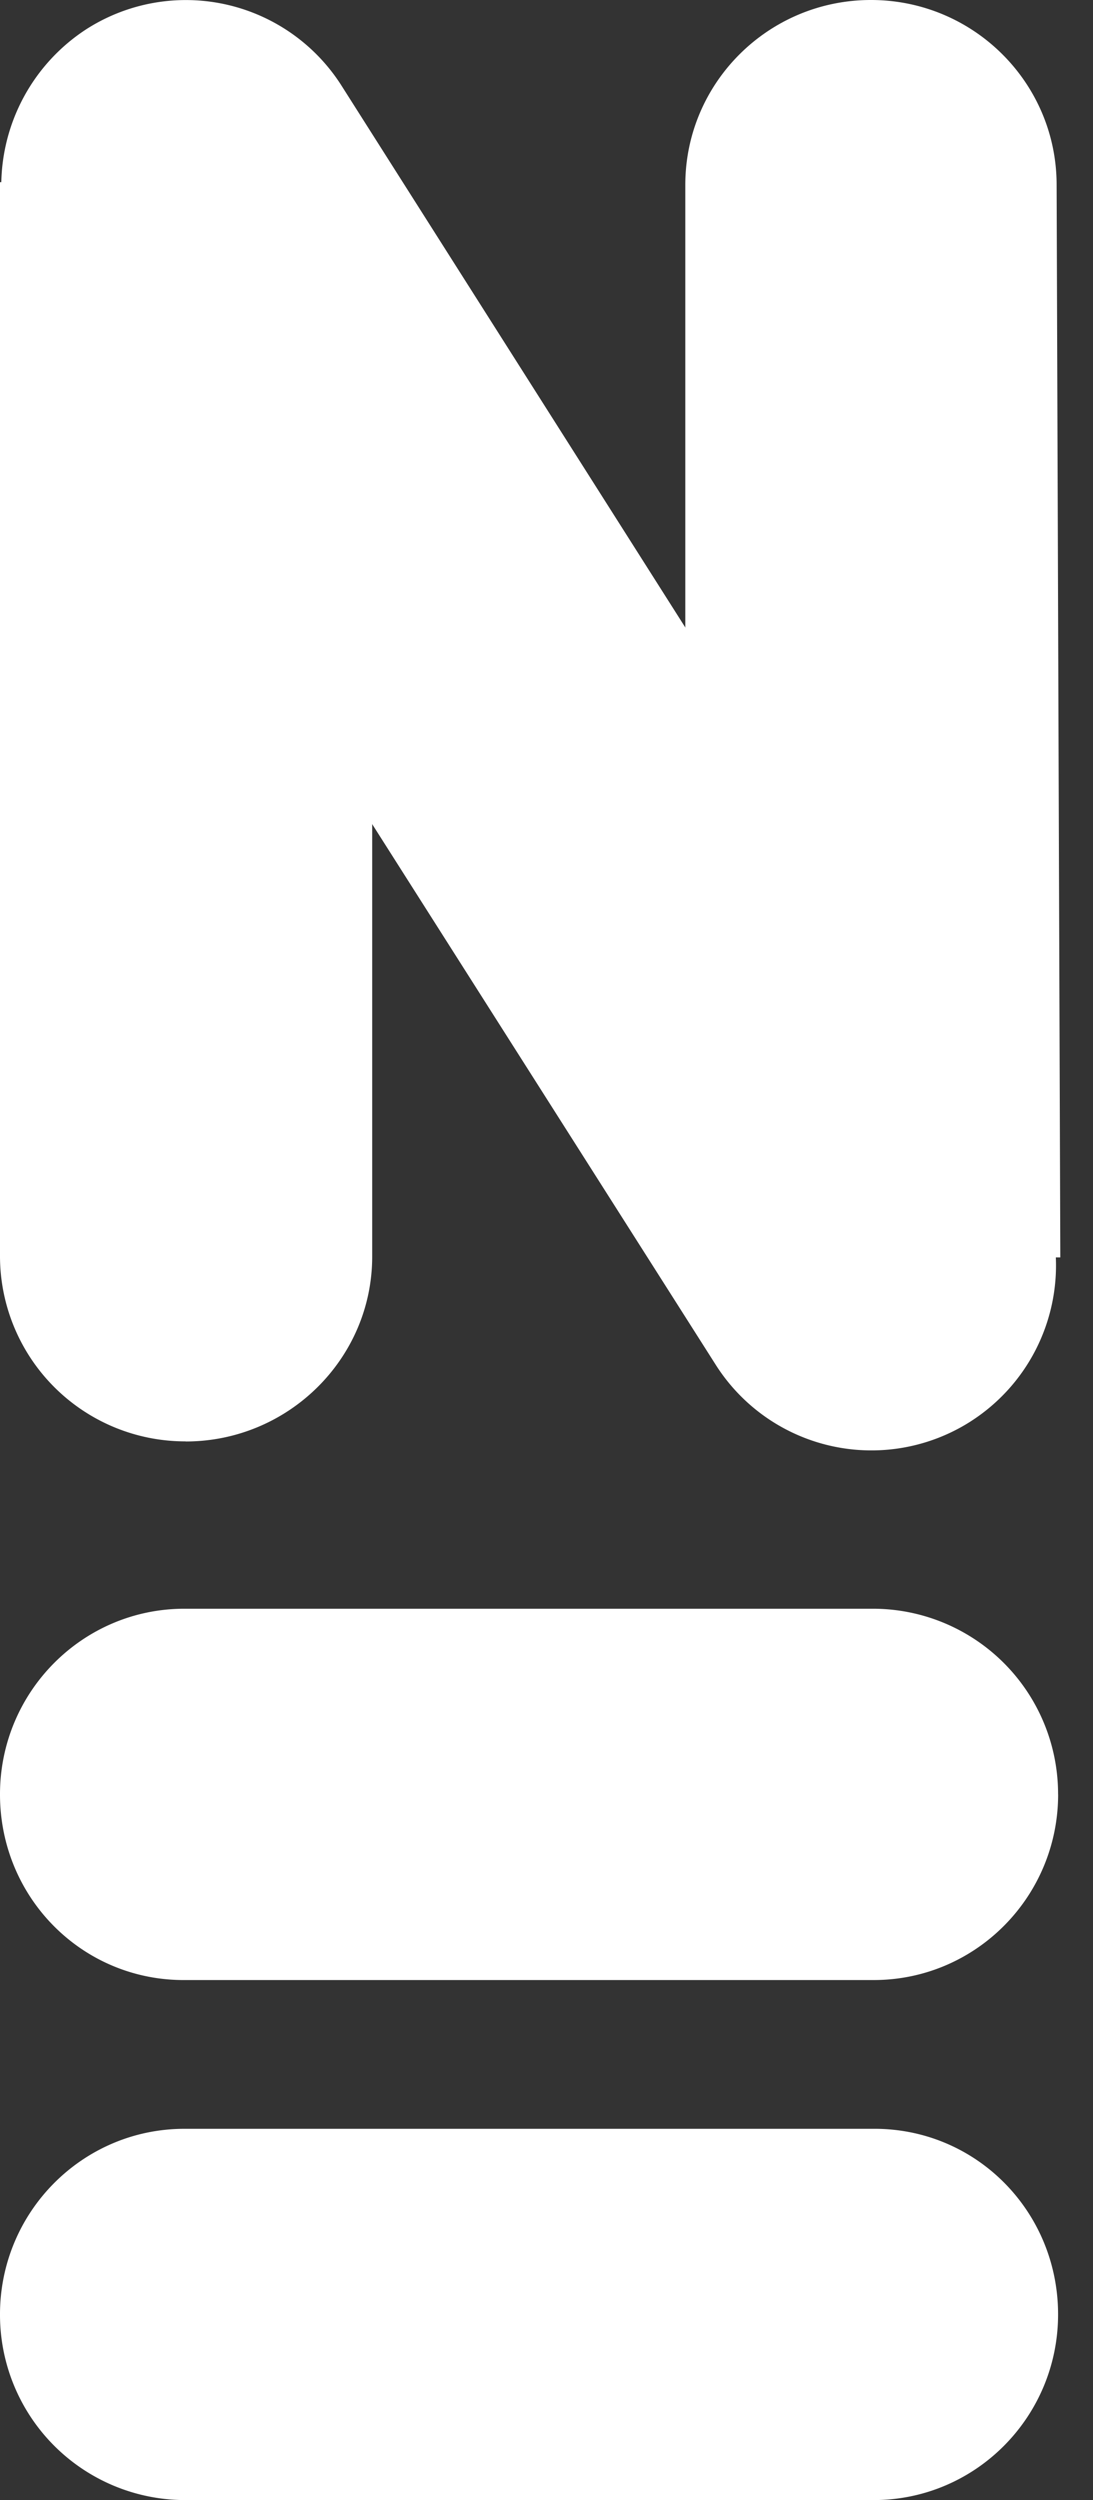
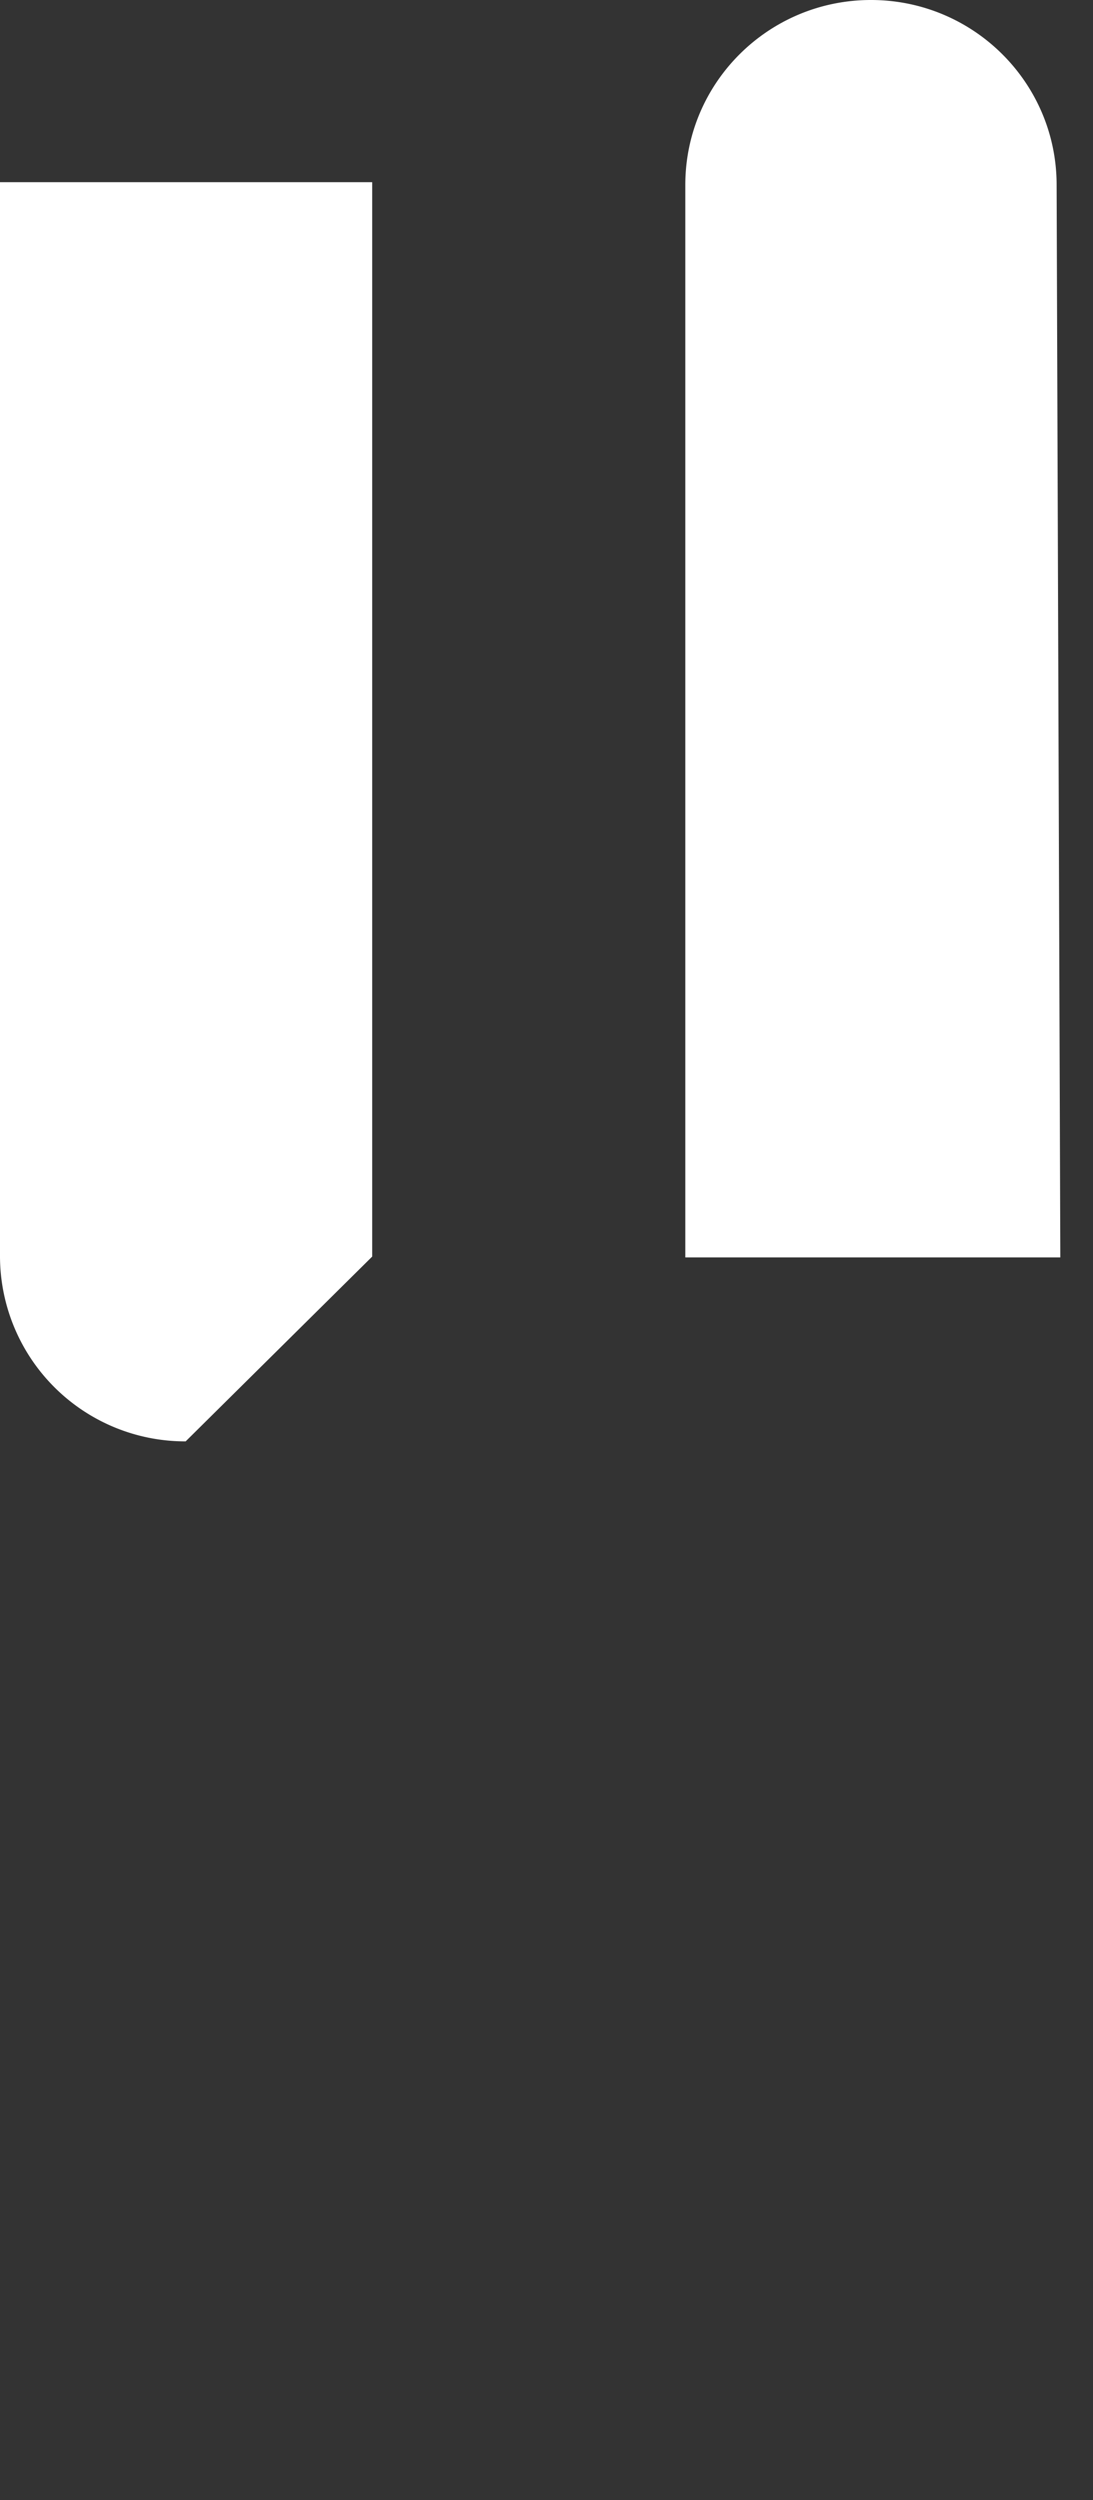
<svg xmlns="http://www.w3.org/2000/svg" width="21" height="48" viewBox="0 0 21 48">
  <rect x="0" y="0" width="21" height="48" fill="#333333" stroke="none" />
  <title>logo--white copy</title>
  <g fill="#FFF">
-     <path d="M13.167 24.141V3.55c0-1.96 1.597-3.55 3.567-3.55 1.97 0 3.567 1.59 3.567 3.55l.071 20.591h-7.205zm-9.6 3.532A3.559 3.559 0 0 1 0 24.123V3.498h7.151v20.627c0 1.96-1.614 3.55-3.584 3.55z" />
-     <path d="M18.654 27.287a3.544 3.544 0 0 1-4.901-1.082L.582 5.492A3.589 3.589 0 0 1 1.657.562a3.544 3.544 0 0 1 4.903 1.08l13.153 20.714a3.553 3.553 0 0 1-1.058 4.93m1.675 7.164c0 1.969-1.586 3.565-3.544 3.565H3.562C1.587 38.033 0 36.437 0 34.45c0-1.968 1.587-3.564 3.544-3.564h13.224a3.558 3.558 0 0 1 3.561 3.564m0 9.984c0 1.969-1.586 3.565-3.544 3.565H3.562A3.558 3.558 0 0 1 0 44.435c0-1.968 1.587-3.564 3.544-3.564h13.224c1.975-.018 3.561 1.578 3.561 3.564" />
+     <path d="M13.167 24.141V3.55c0-1.96 1.597-3.55 3.567-3.55 1.97 0 3.567 1.59 3.567 3.55l.071 20.591h-7.205zm-9.6 3.532A3.559 3.559 0 0 1 0 24.123V3.498h7.151v20.627z" />
  </g>
</svg>